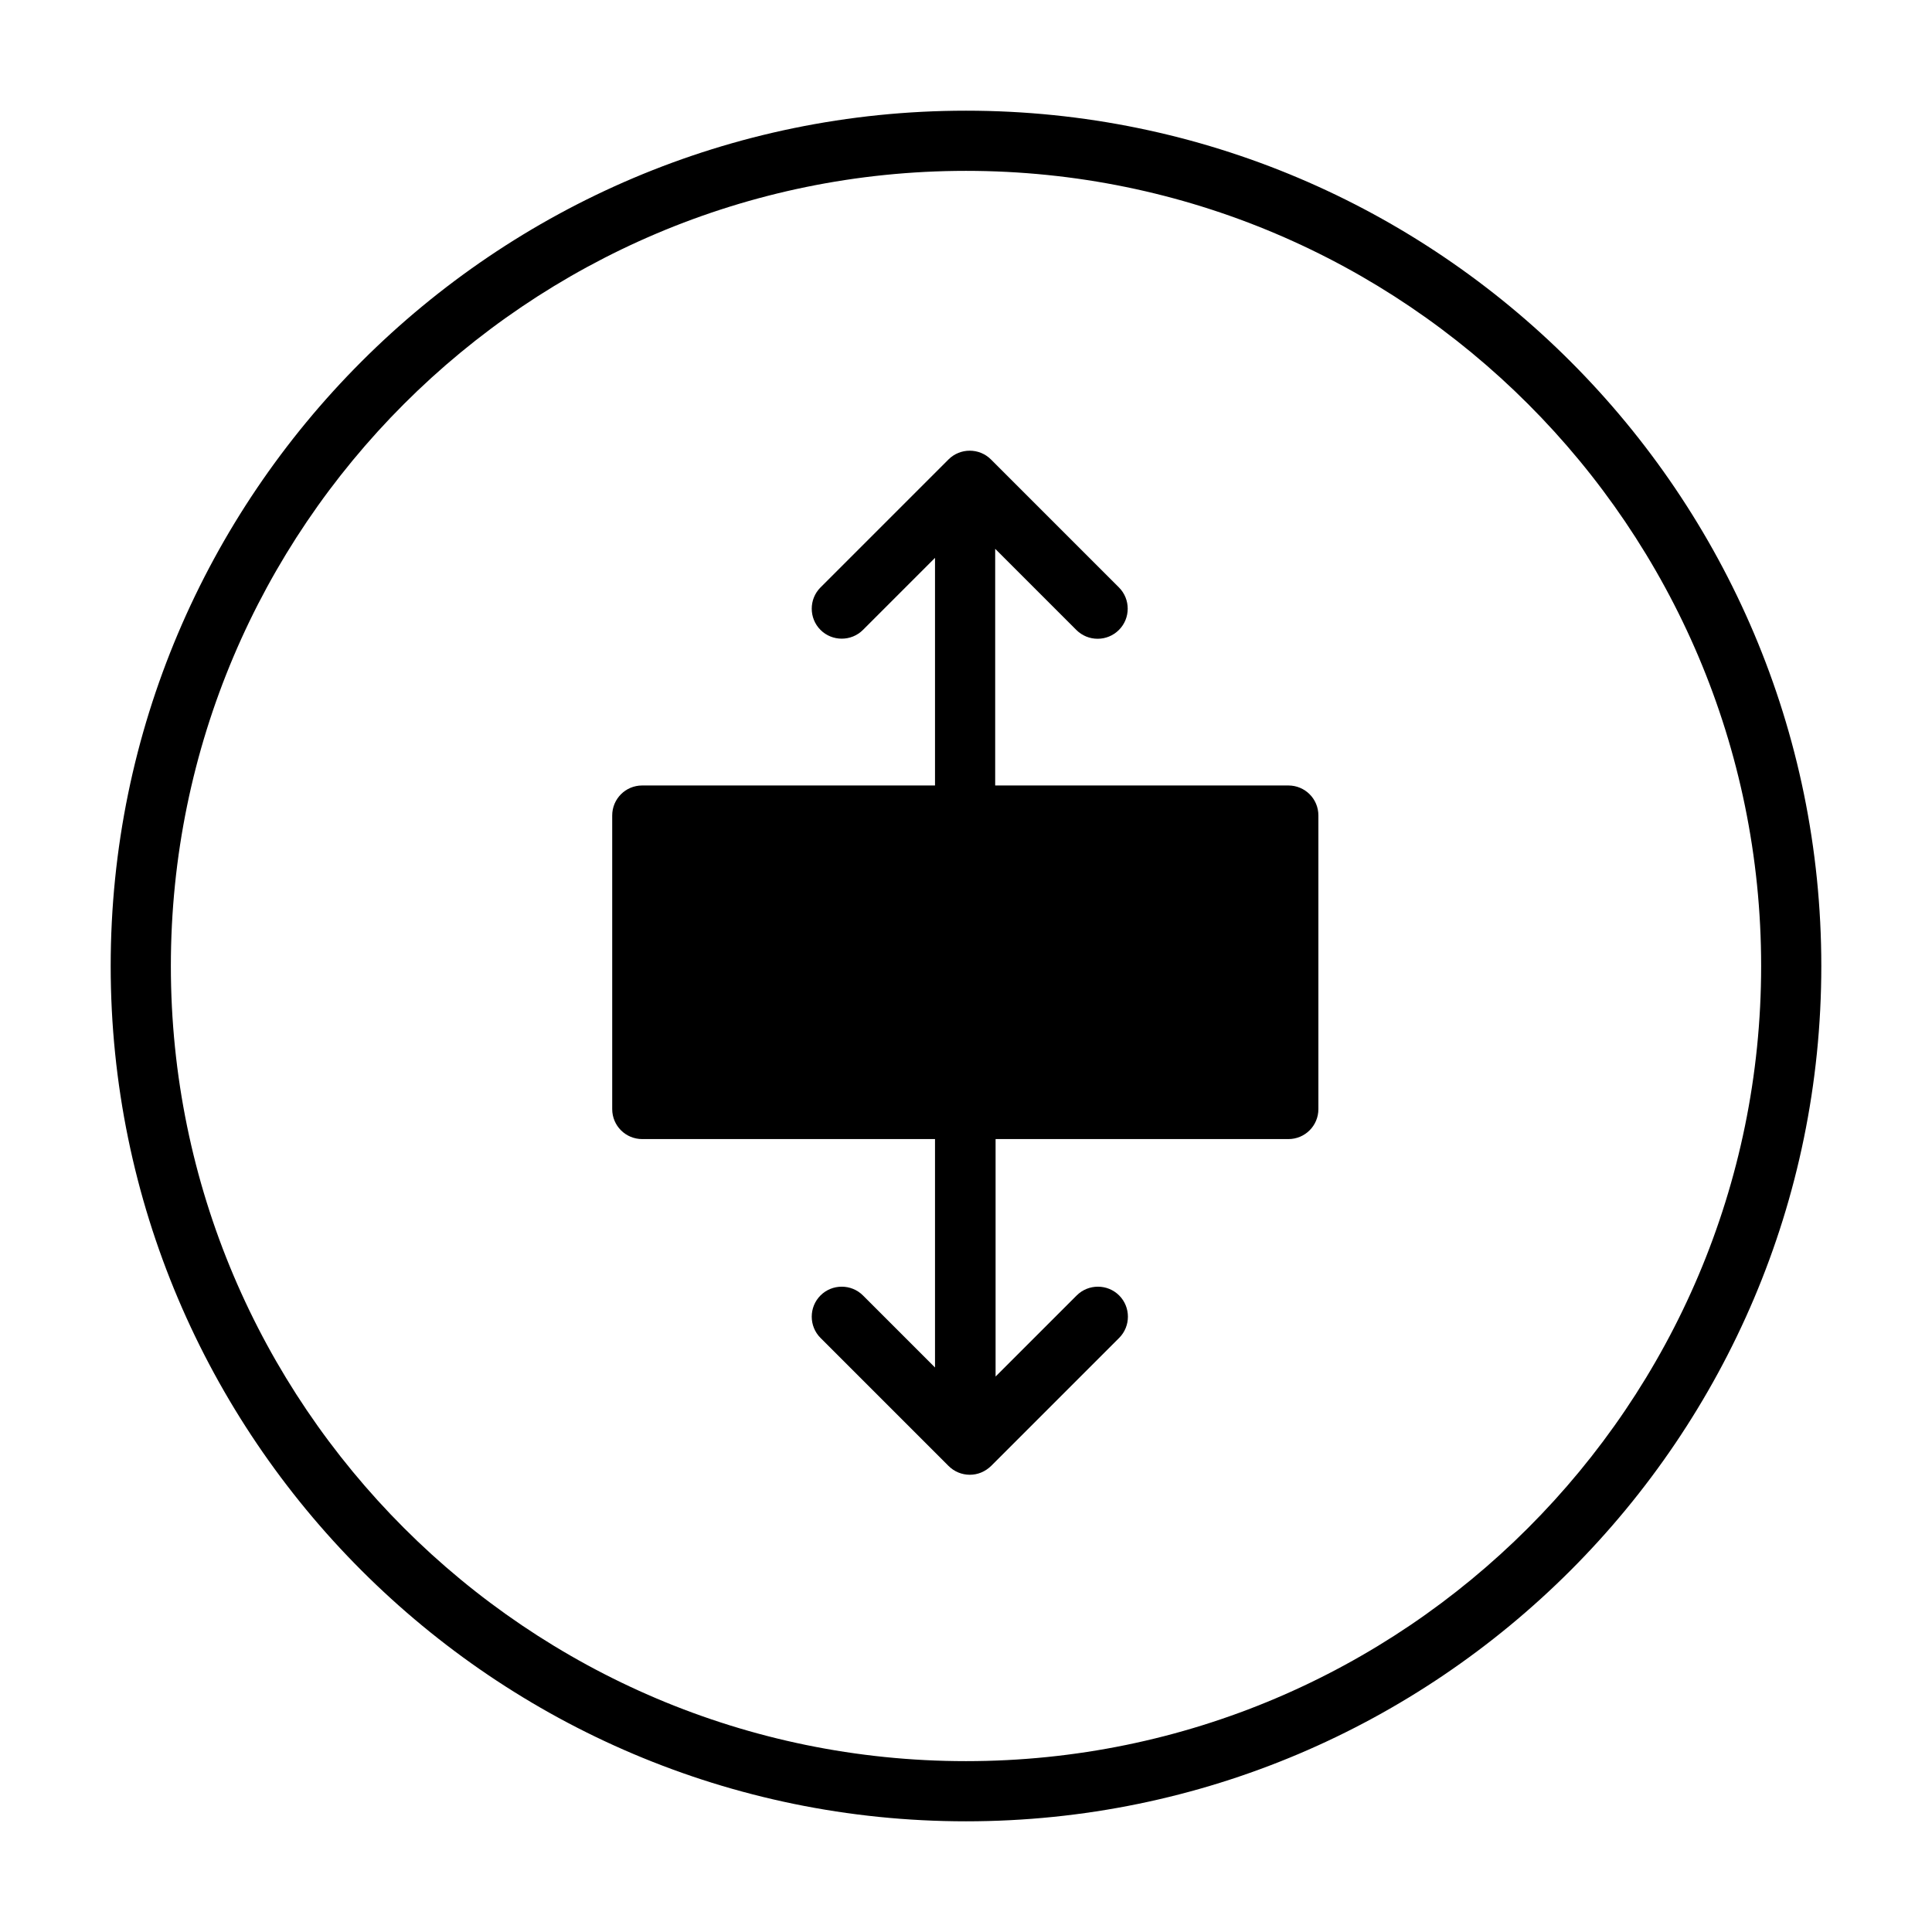
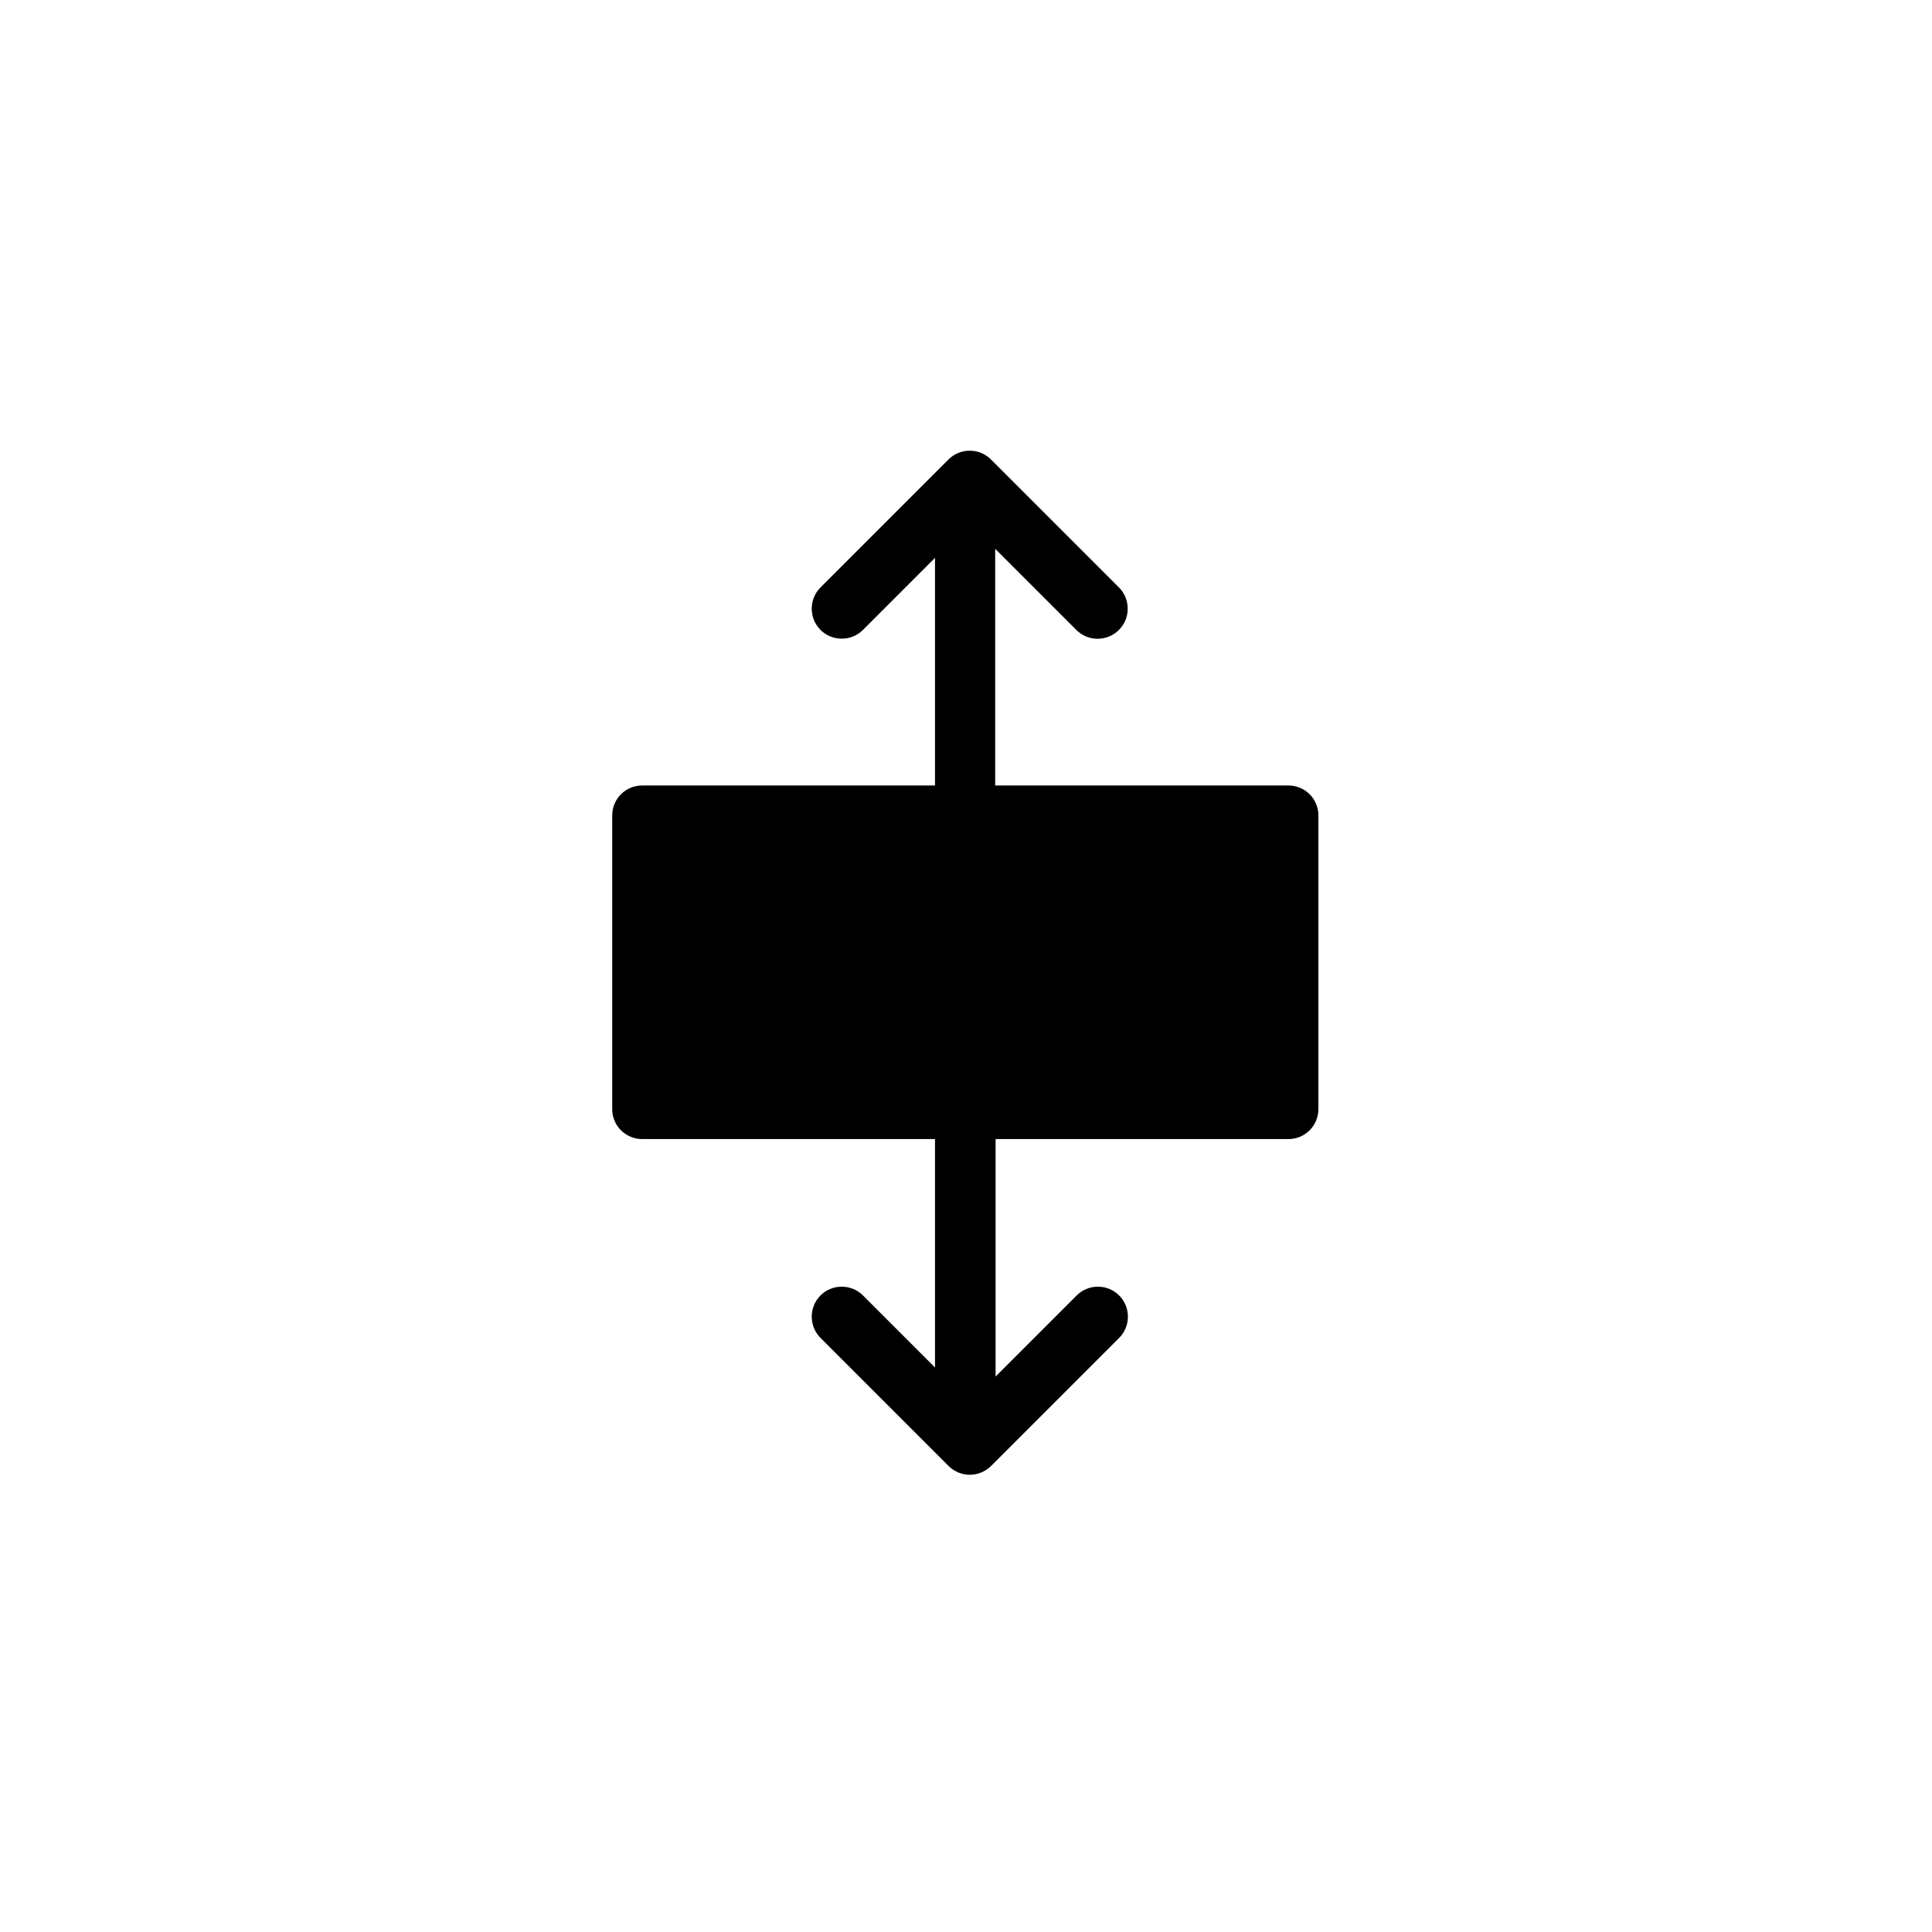
<svg xmlns="http://www.w3.org/2000/svg" id="Green_Pantone_RGB" viewBox="0 0 96 96">
  <path d="M64,39.03h-14.55v-11.76l4.03,4.03c.29,.29,.67,.44,1.06,.44s.77-.15,1.06-.44c.58-.58,.58-1.53,0-2.11l-6.36-6.36c-.58-.58-1.53-.58-2.11,0l-6.36,6.36c-.58,.58-.58,1.53,0,2.11,.58,.58,1.53,.58,2.11,0l3.58-3.58v11.31h-14.55c-.83,0-1.49,.67-1.49,1.49v14.59c0,.83,.67,1.49,1.49,1.49h14.55v11.35l-3.58-3.58c-.58-.58-1.53-.58-2.11,0s-.58,1.53,0,2.11l6.36,6.36c.29,.29,.67,.44,1.06,.44s.76-.15,1.06-.44l6.36-6.36c.58-.58,.58-1.53,0-2.11s-1.53-.58-2.11,0l-4.03,4.03v-11.8h14.55c.83,0,1.49-.67,1.49-1.49v-14.59c0-.83-.67-1.49-1.49-1.49Z" />
-   <path d="M48,5.5C24.57,5.5,5.5,24.57,5.5,48s19.07,42.5,42.5,42.5,42.5-19.07,42.5-42.5S71.44,5.5,48,5.5Zm0,82.01c-21.79,0-39.51-17.72-39.51-39.51S26.21,8.49,48,8.49s39.51,17.72,39.51,39.51-17.72,39.51-39.51,39.51Z" />
</svg>